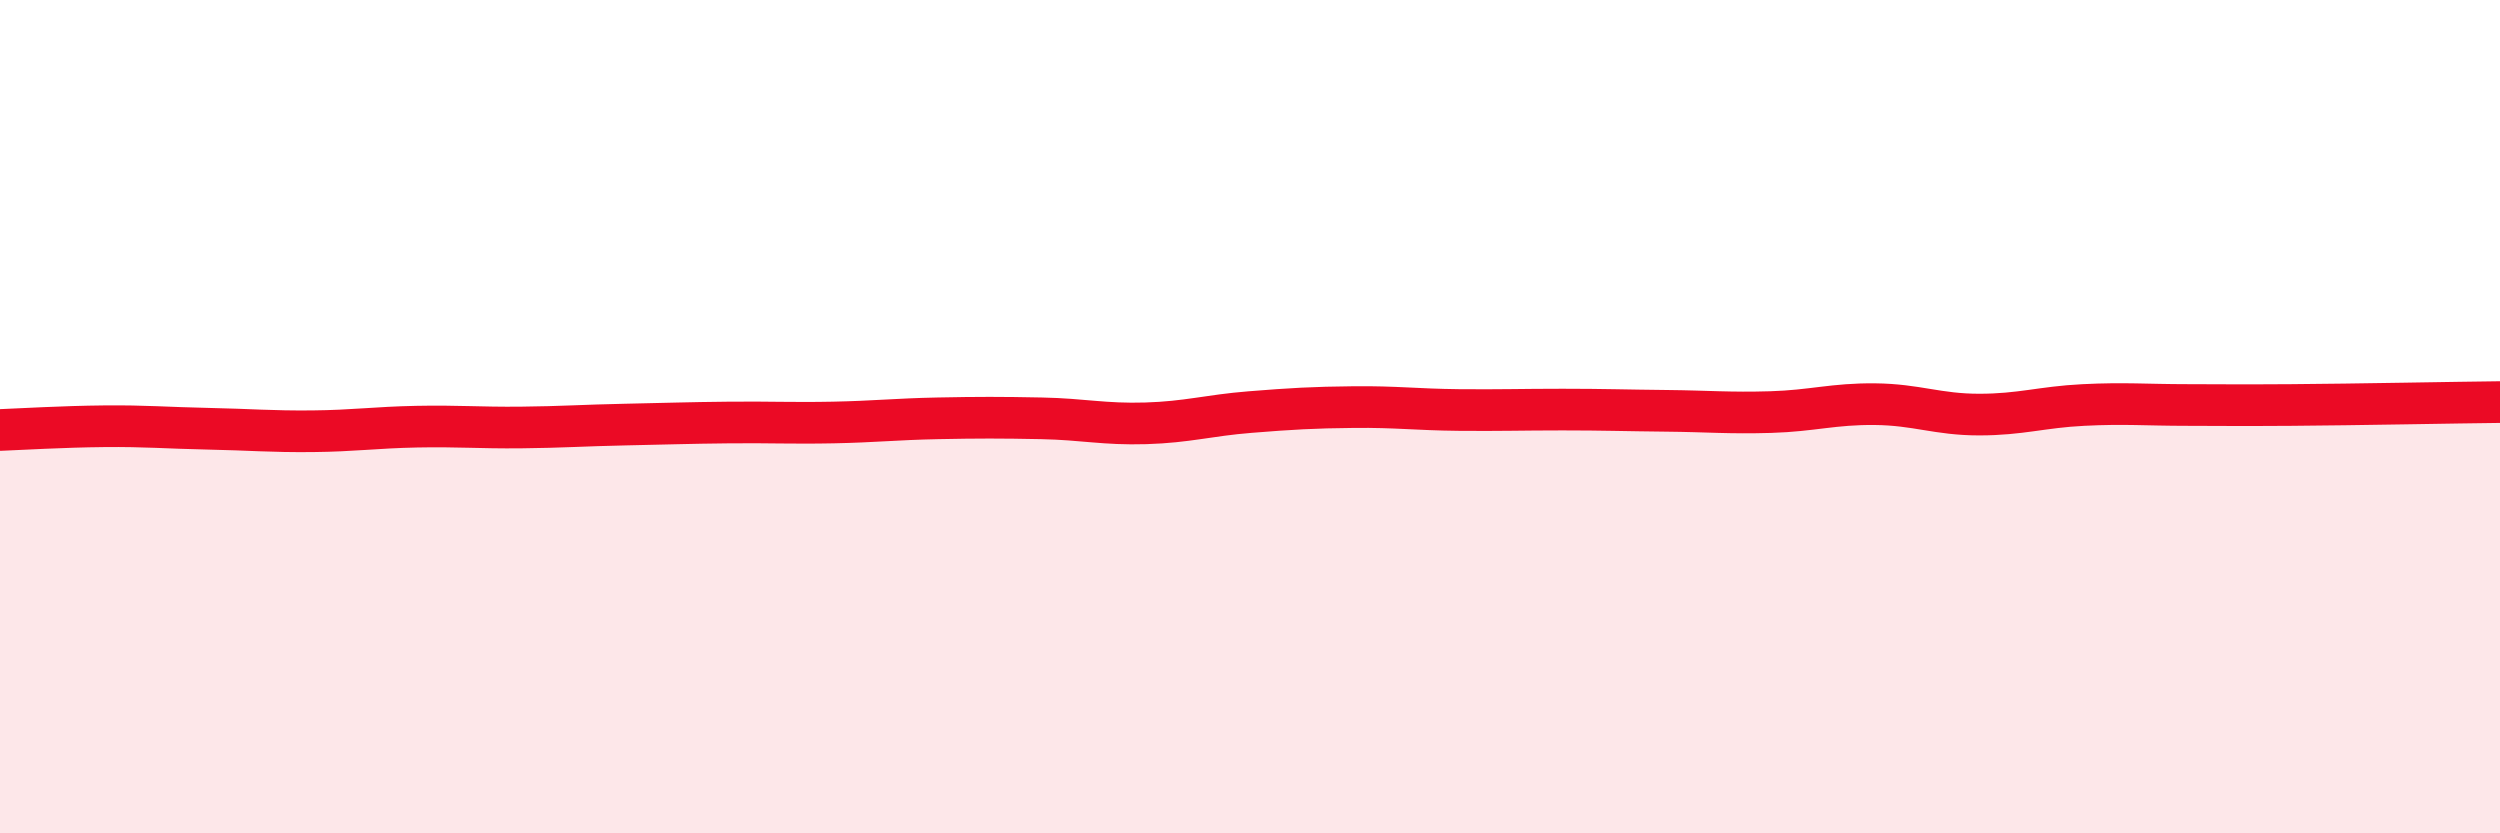
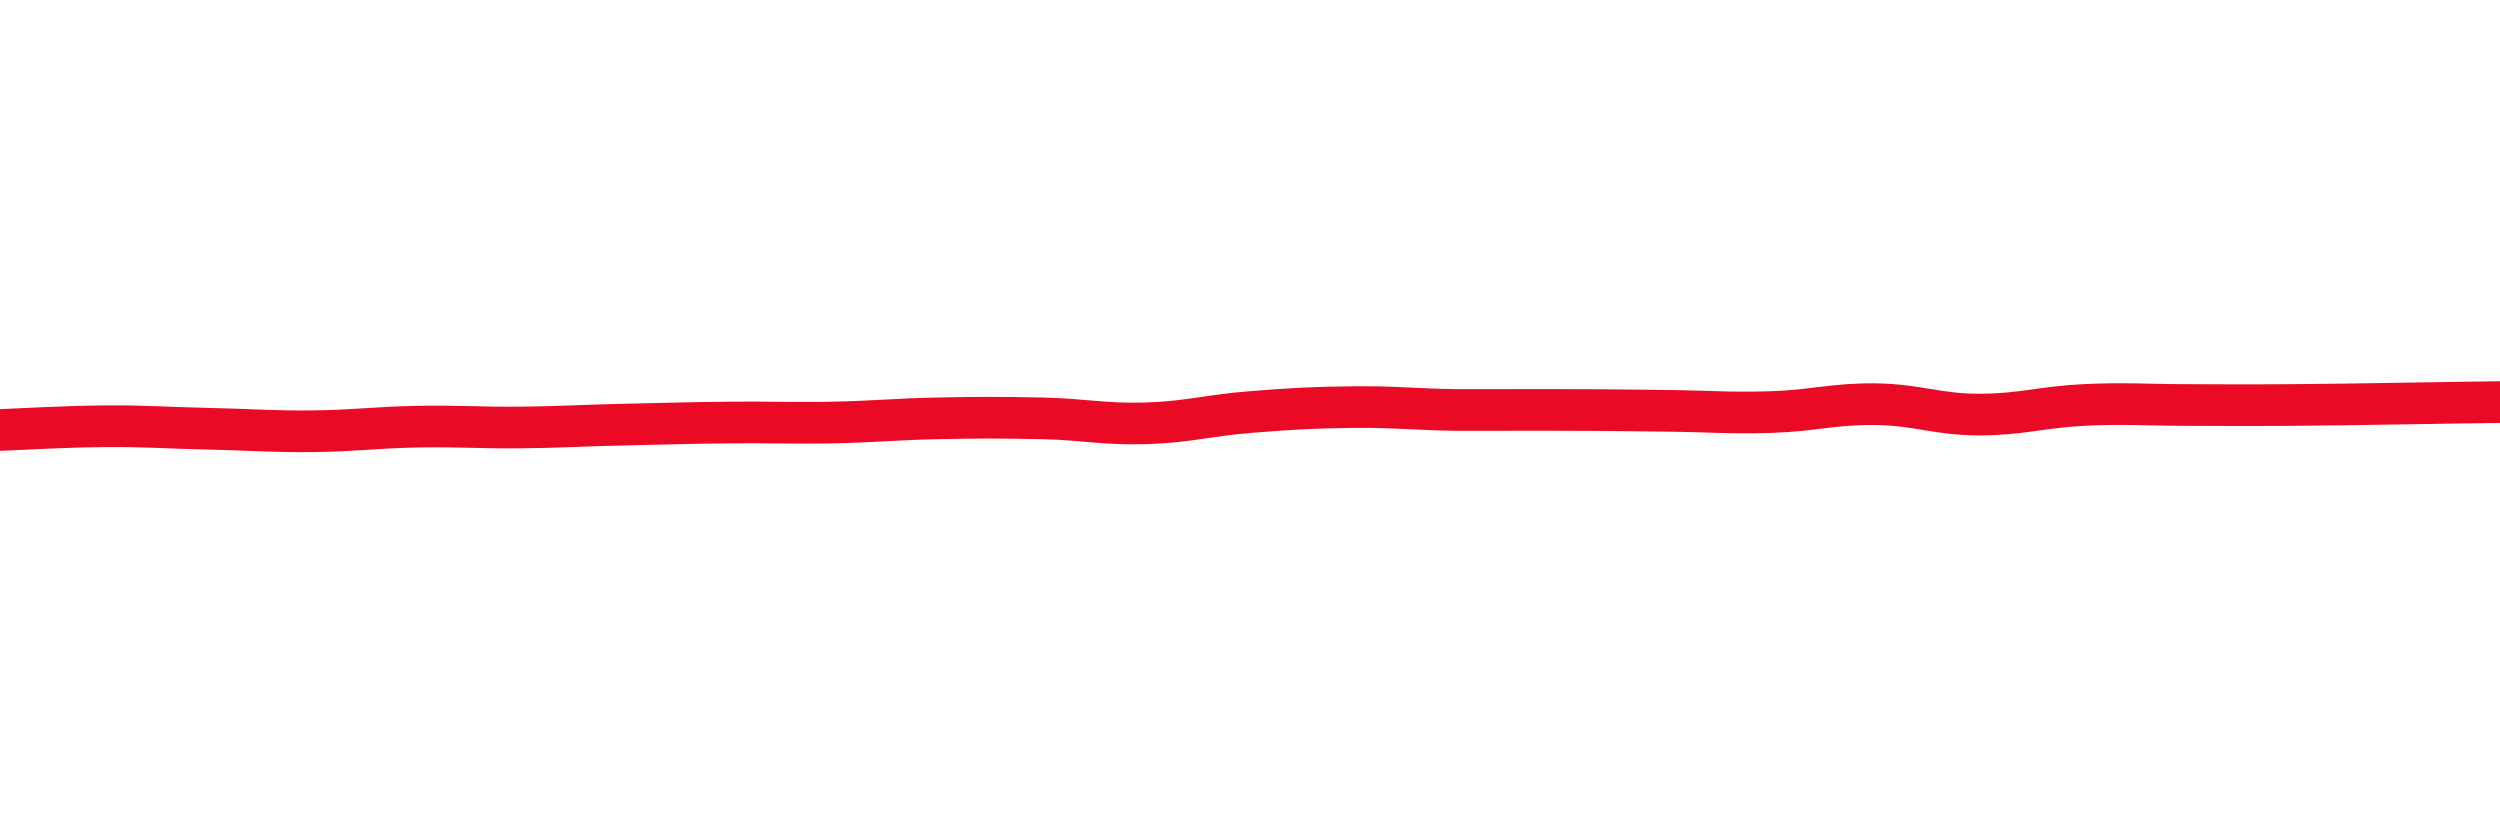
<svg xmlns="http://www.w3.org/2000/svg" width="60" height="20" viewBox="0 0 60 20">
-   <path d="M 0,10.32 C 0.5,10.3 1.5,10.24 2.5,10.23 C 3.5,10.22 4,10.27 5,10.29 C 6,10.31 6.5,10.36 7.5,10.35 C 8.5,10.34 9,10.26 10,10.24 C 11,10.22 11.5,10.27 12.5,10.26 C 13.5,10.25 14,10.21 15,10.19 C 16,10.17 16.5,10.15 17.5,10.14 C 18.5,10.13 19,10.16 20,10.14 C 21,10.12 21.5,10.06 22.5,10.04 C 23.5,10.02 24,10.02 25,10.04 C 26,10.06 26.5,10.19 27.5,10.16 C 28.5,10.13 29,9.97 30,9.89 C 31,9.81 31.5,9.78 32.5,9.77 C 33.5,9.76 34,9.83 35,9.84 C 36,9.85 36.5,9.83 37.5,9.83 C 38.5,9.83 39,9.85 40,9.86 C 41,9.87 41.5,9.92 42.5,9.89 C 43.5,9.86 44,9.69 45,9.7 C 46,9.71 46.5,9.95 47.5,9.95 C 48.5,9.95 49,9.77 50,9.72 C 51,9.67 51.5,9.72 52.5,9.72 C 53.5,9.72 53.5,9.73 55,9.72 C 56.5,9.71 59,9.66 60,9.65L60 20L0 20Z" fill="#EB0A25" opacity="0.1" stroke-linecap="round" stroke-linejoin="round" />
-   <path d="M 0,10.32 C 0.5,10.3 1.5,10.24 2.5,10.23 C 3.5,10.22 4,10.27 5,10.29 C 6,10.31 6.5,10.36 7.5,10.35 C 8.5,10.34 9,10.26 10,10.24 C 11,10.22 11.5,10.27 12.5,10.26 C 13.5,10.25 14,10.21 15,10.19 C 16,10.17 16.5,10.15 17.5,10.14 C 18.5,10.13 19,10.16 20,10.14 C 21,10.12 21.5,10.06 22.5,10.04 C 23.5,10.02 24,10.02 25,10.04 C 26,10.06 26.5,10.19 27.5,10.16 C 28.5,10.13 29,9.97 30,9.89 C 31,9.81 31.5,9.78 32.5,9.77 C 33.5,9.76 34,9.83 35,9.84 C 36,9.85 36.5,9.83 37.5,9.83 C 38.5,9.83 39,9.85 40,9.86 C 41,9.87 41.5,9.92 42.5,9.89 C 43.5,9.86 44,9.69 45,9.7 C 46,9.71 46.5,9.95 47.5,9.95 C 48.5,9.95 49,9.77 50,9.72 C 51,9.67 51.5,9.72 52.5,9.72 C 53.5,9.72 53.5,9.73 55,9.72 C 56.5,9.71 59,9.66 60,9.65" stroke="#EB0A25" stroke-width="1" fill="none" stroke-linecap="round" stroke-linejoin="round" />
+   <path d="M 0,10.32 C 0.5,10.3 1.5,10.24 2.5,10.23 C 3.5,10.22 4,10.27 5,10.29 C 6,10.31 6.5,10.36 7.5,10.35 C 8.5,10.34 9,10.26 10,10.24 C 11,10.22 11.5,10.27 12.5,10.26 C 13.5,10.25 14,10.21 15,10.19 C 16,10.17 16.5,10.15 17.5,10.14 C 18.5,10.13 19,10.16 20,10.14 C 21,10.12 21.5,10.06 22.5,10.04 C 23.5,10.02 24,10.02 25,10.04 C 26,10.06 26.5,10.19 27.5,10.16 C 28.5,10.13 29,9.97 30,9.89 C 31,9.81 31.5,9.78 32.5,9.77 C 33.5,9.76 34,9.83 35,9.84 C 38.5,9.83 39,9.85 40,9.86 C 41,9.87 41.5,9.92 42.5,9.89 C 43.5,9.86 44,9.69 45,9.7 C 46,9.71 46.5,9.95 47.5,9.95 C 48.5,9.95 49,9.77 50,9.72 C 51,9.67 51.5,9.72 52.5,9.72 C 53.5,9.72 53.5,9.73 55,9.72 C 56.5,9.71 59,9.66 60,9.65" stroke="#EB0A25" stroke-width="1" fill="none" stroke-linecap="round" stroke-linejoin="round" />
</svg>